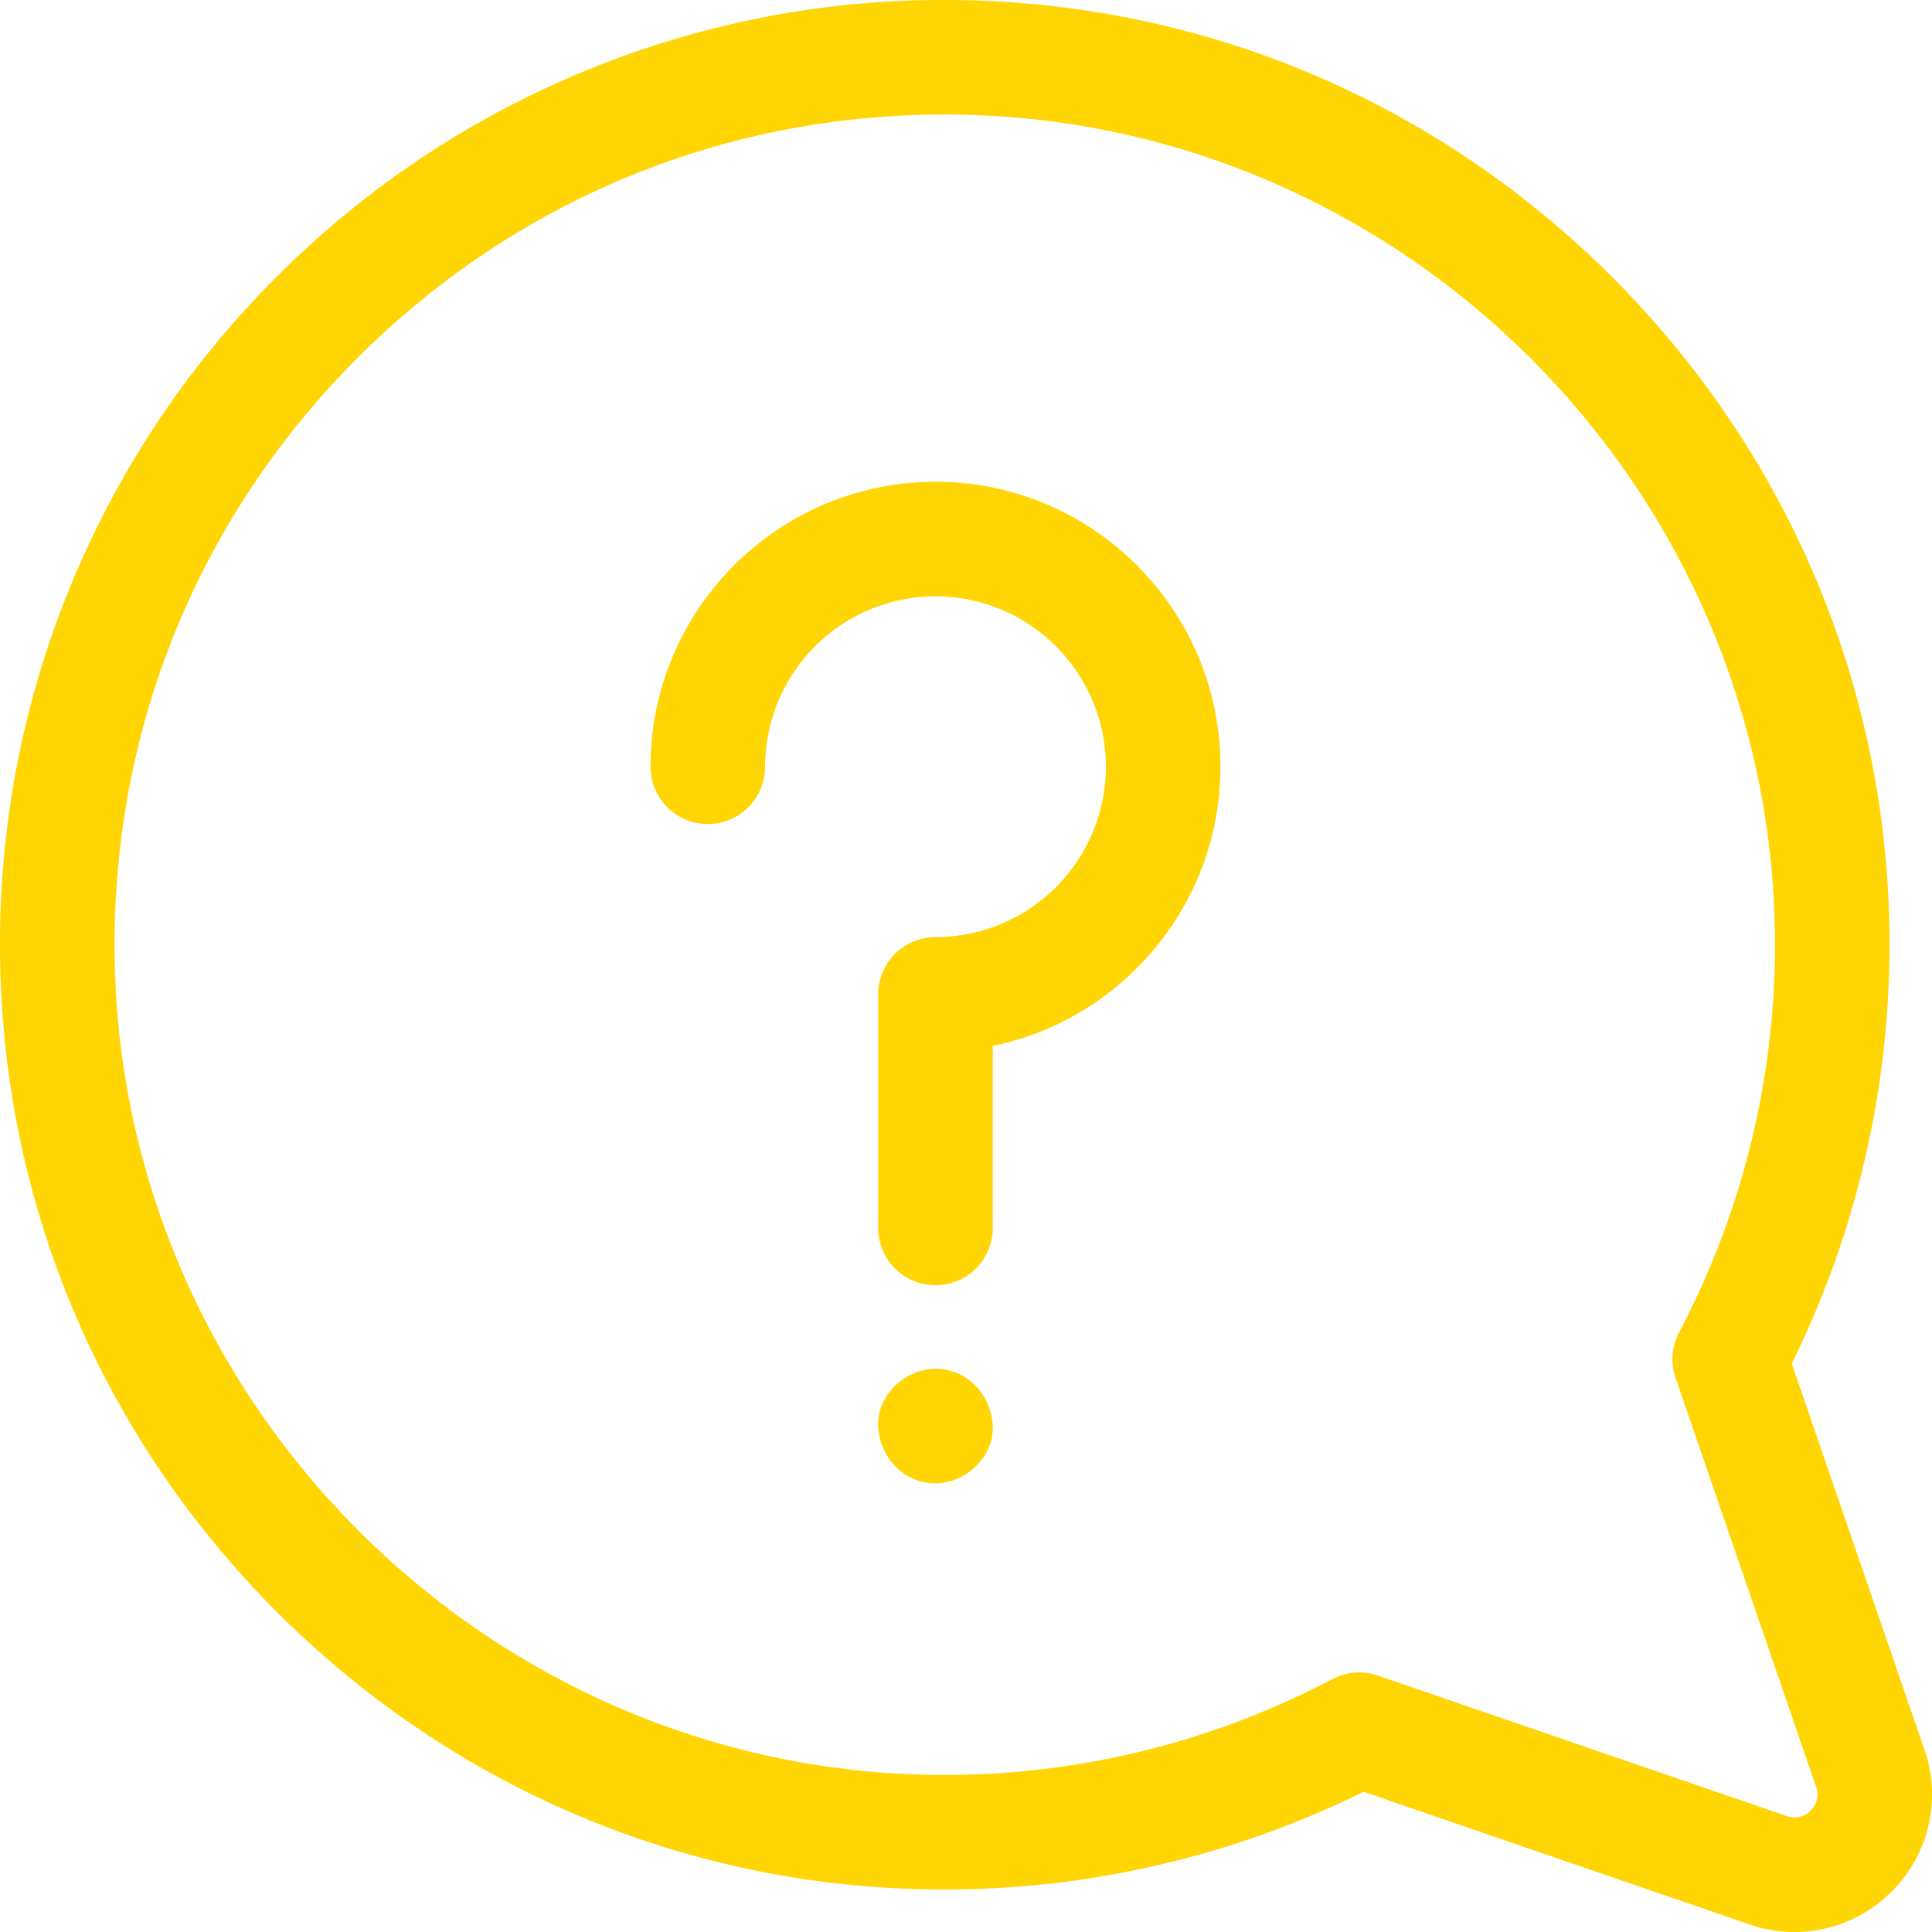
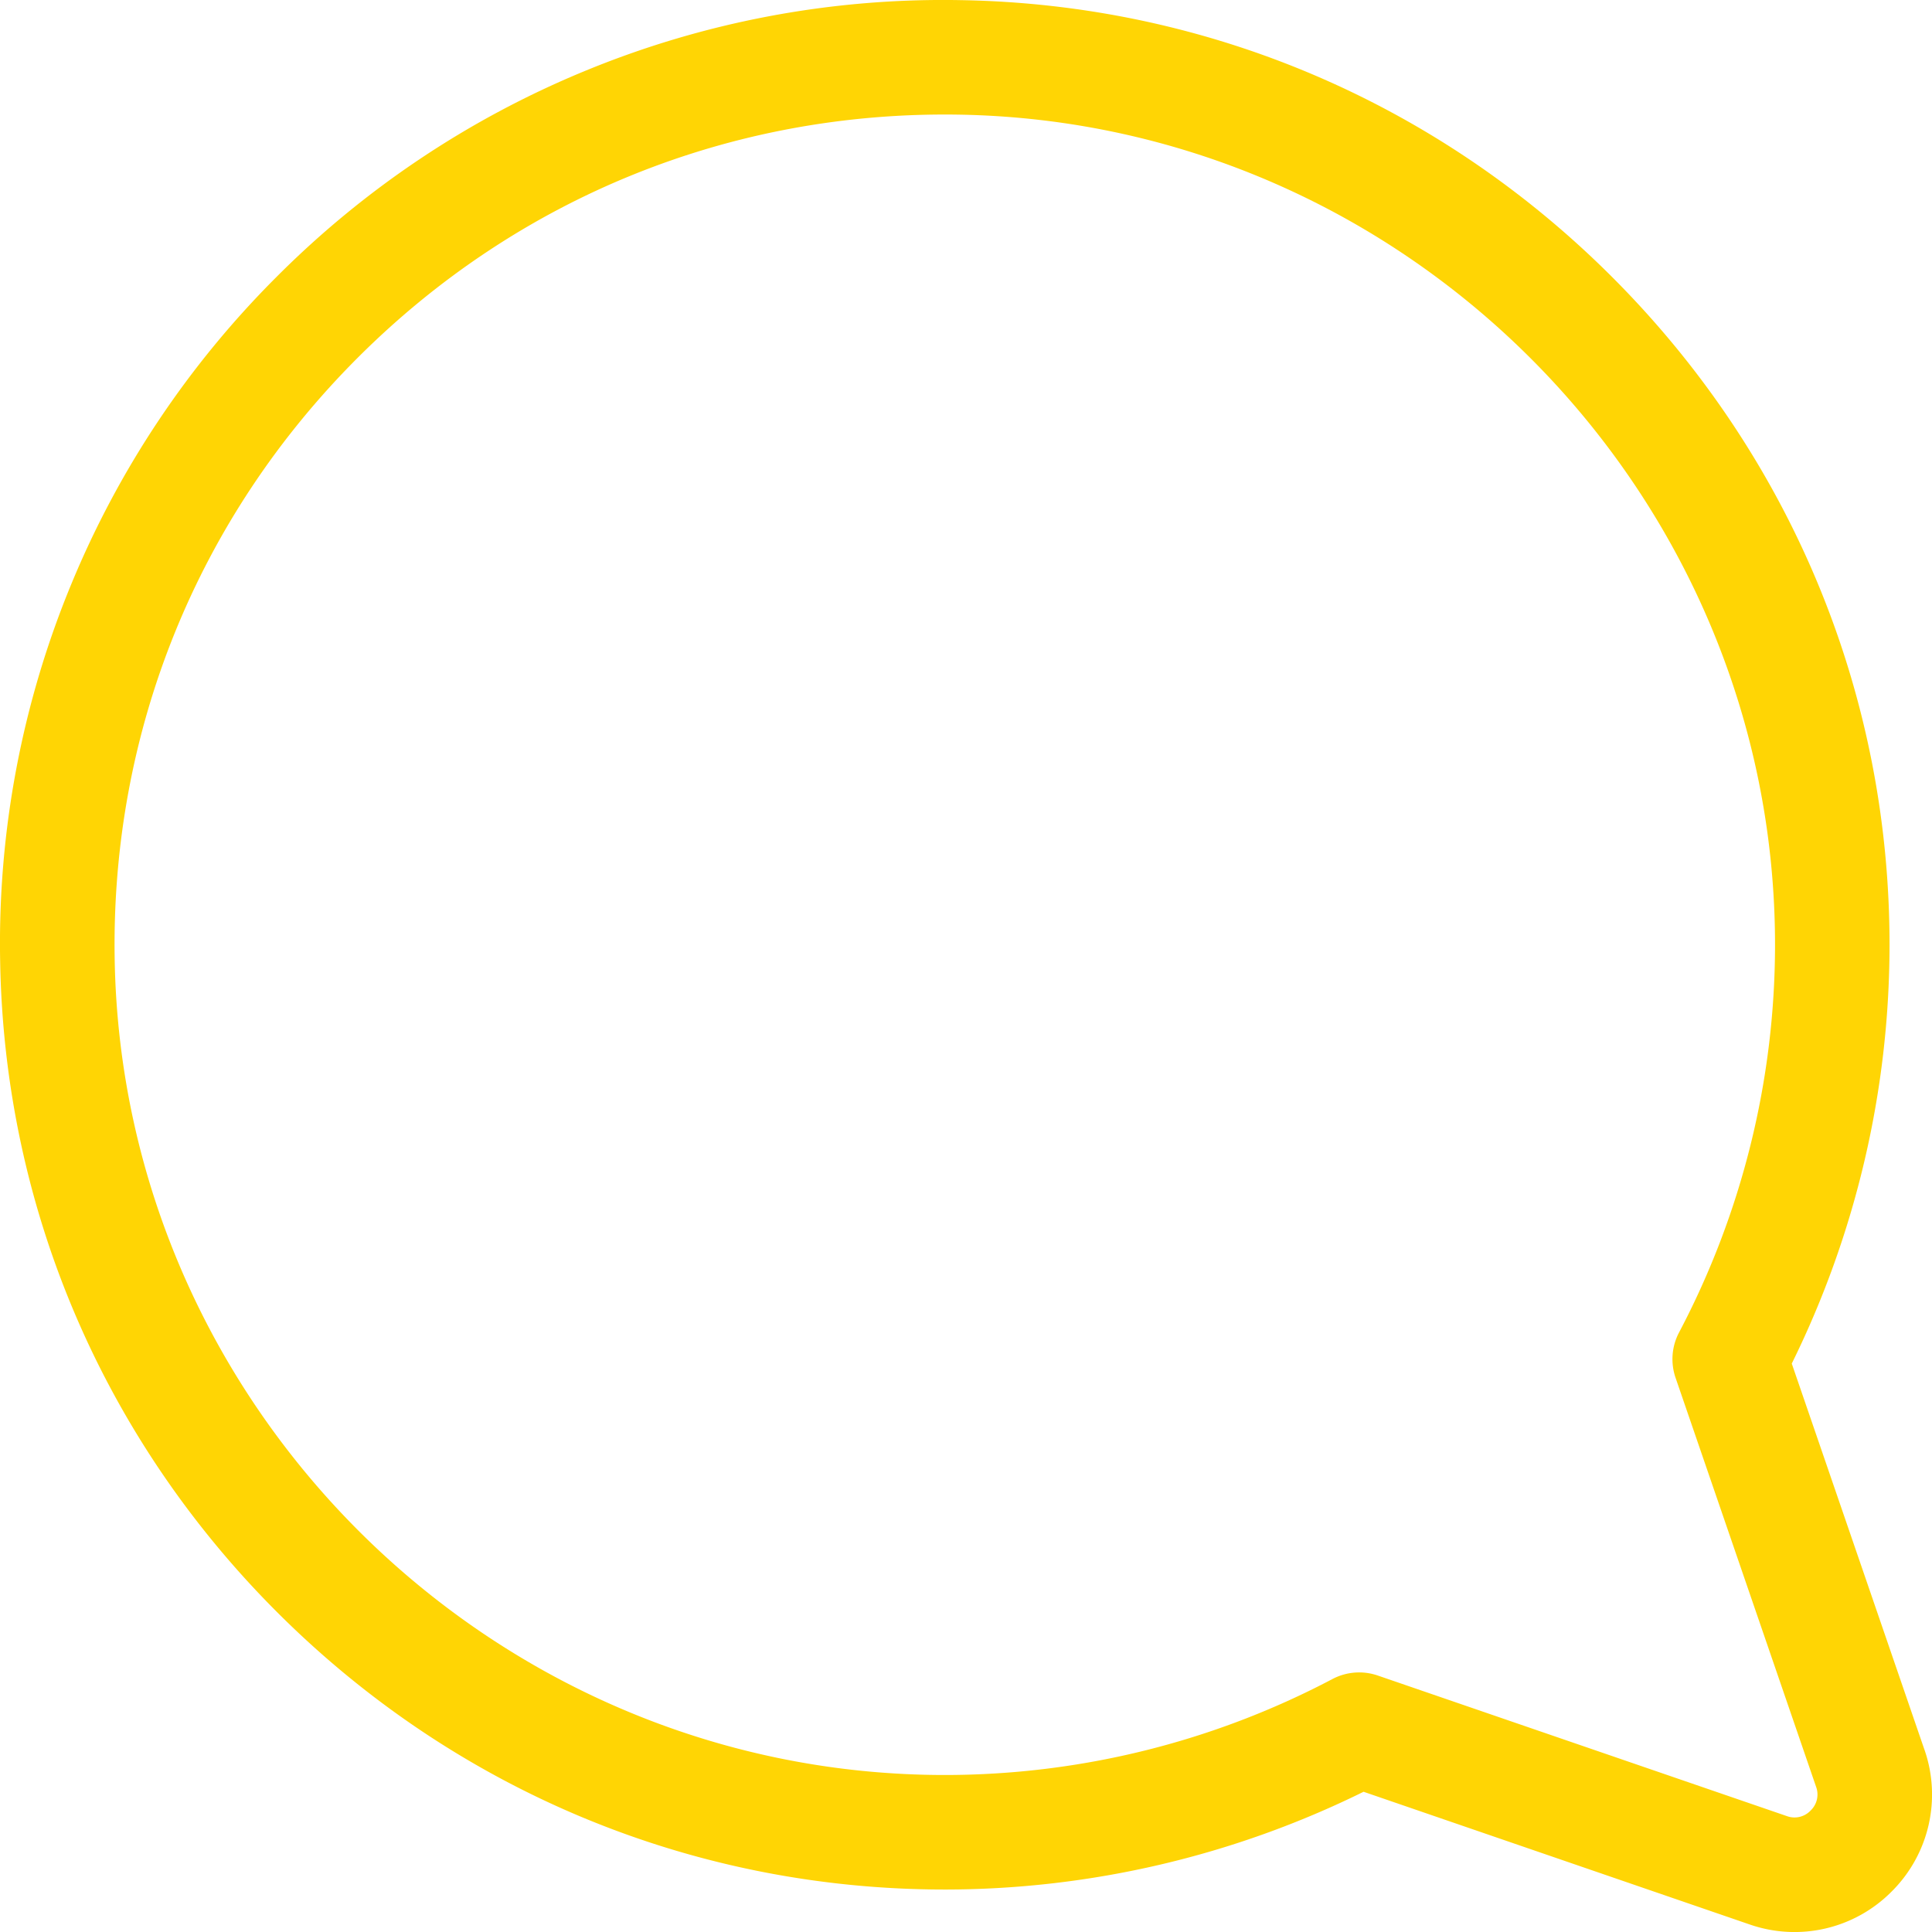
<svg xmlns="http://www.w3.org/2000/svg" width="60" height="60" viewBox="0 0 60 60" fill="none">
  <path d="M59.764 54.335l-4.119-11.988a29.43 29.43 0 0 0 3.036-12.96c.012-7.735-2.98-15.048-8.426-20.593C44.806 3.248 37.549.127 29.816.004a29.155 29.155 0 0 0-11.69 2.216 29.227 29.227 0 0 0-9.532 6.374 29.223 29.223 0 0 0-6.374 9.532 29.177 29.177 0 0 0-2.216 11.69c.122 7.733 3.244 14.991 8.79 20.438 5.534 5.436 12.829 8.427 20.547 8.427h.046a29.43 29.43 0 0 0 12.96-3.036l11.988 4.12a4.244 4.244 0 0 0 4.41-1.02 4.244 4.244 0 0 0 1.02-4.41zm-3.535 1.894a.687.687 0 0 1-.738.171l-12.703-4.365a1.78 1.78 0 0 0-1.41.11 25.832 25.832 0 0 1-11.997 2.979c-14.01.023-25.598-11.357-25.82-25.364-.112-7.048 2.569-13.671 7.548-18.65C16.09 6.13 22.71 3.45 29.76 3.56c14.008.222 25.387 11.805 25.365 25.82a25.836 25.836 0 0 1-2.979 11.998c-.23.434-.27.944-.11 1.41L56.4 55.49a.687.687 0 0 1-.17.738z" fill="#FFD504" />
-   <path d="M29.052 42.509c-.93 0-1.822.818-1.779 1.779.043.963.782 1.778 1.779 1.778.93 0 1.821-.818 1.778-1.779-.043-.963-.781-1.778-1.778-1.778zm.001-27.547c-4.88 0-8.85 3.97-8.85 8.85a1.779 1.779 0 0 0 3.558 0 5.298 5.298 0 0 1 5.292-5.293 5.298 5.298 0 0 1 5.292 5.292 5.298 5.298 0 0 1-5.292 5.292 1.78 1.78 0 0 0-1.78 1.78v7.253a1.779 1.779 0 0 0 3.558 0v-5.655c4.03-.826 7.071-4.4 7.071-8.67 0-4.88-3.97-8.85-8.85-8.85z" fill="#FFD504" />
</svg>